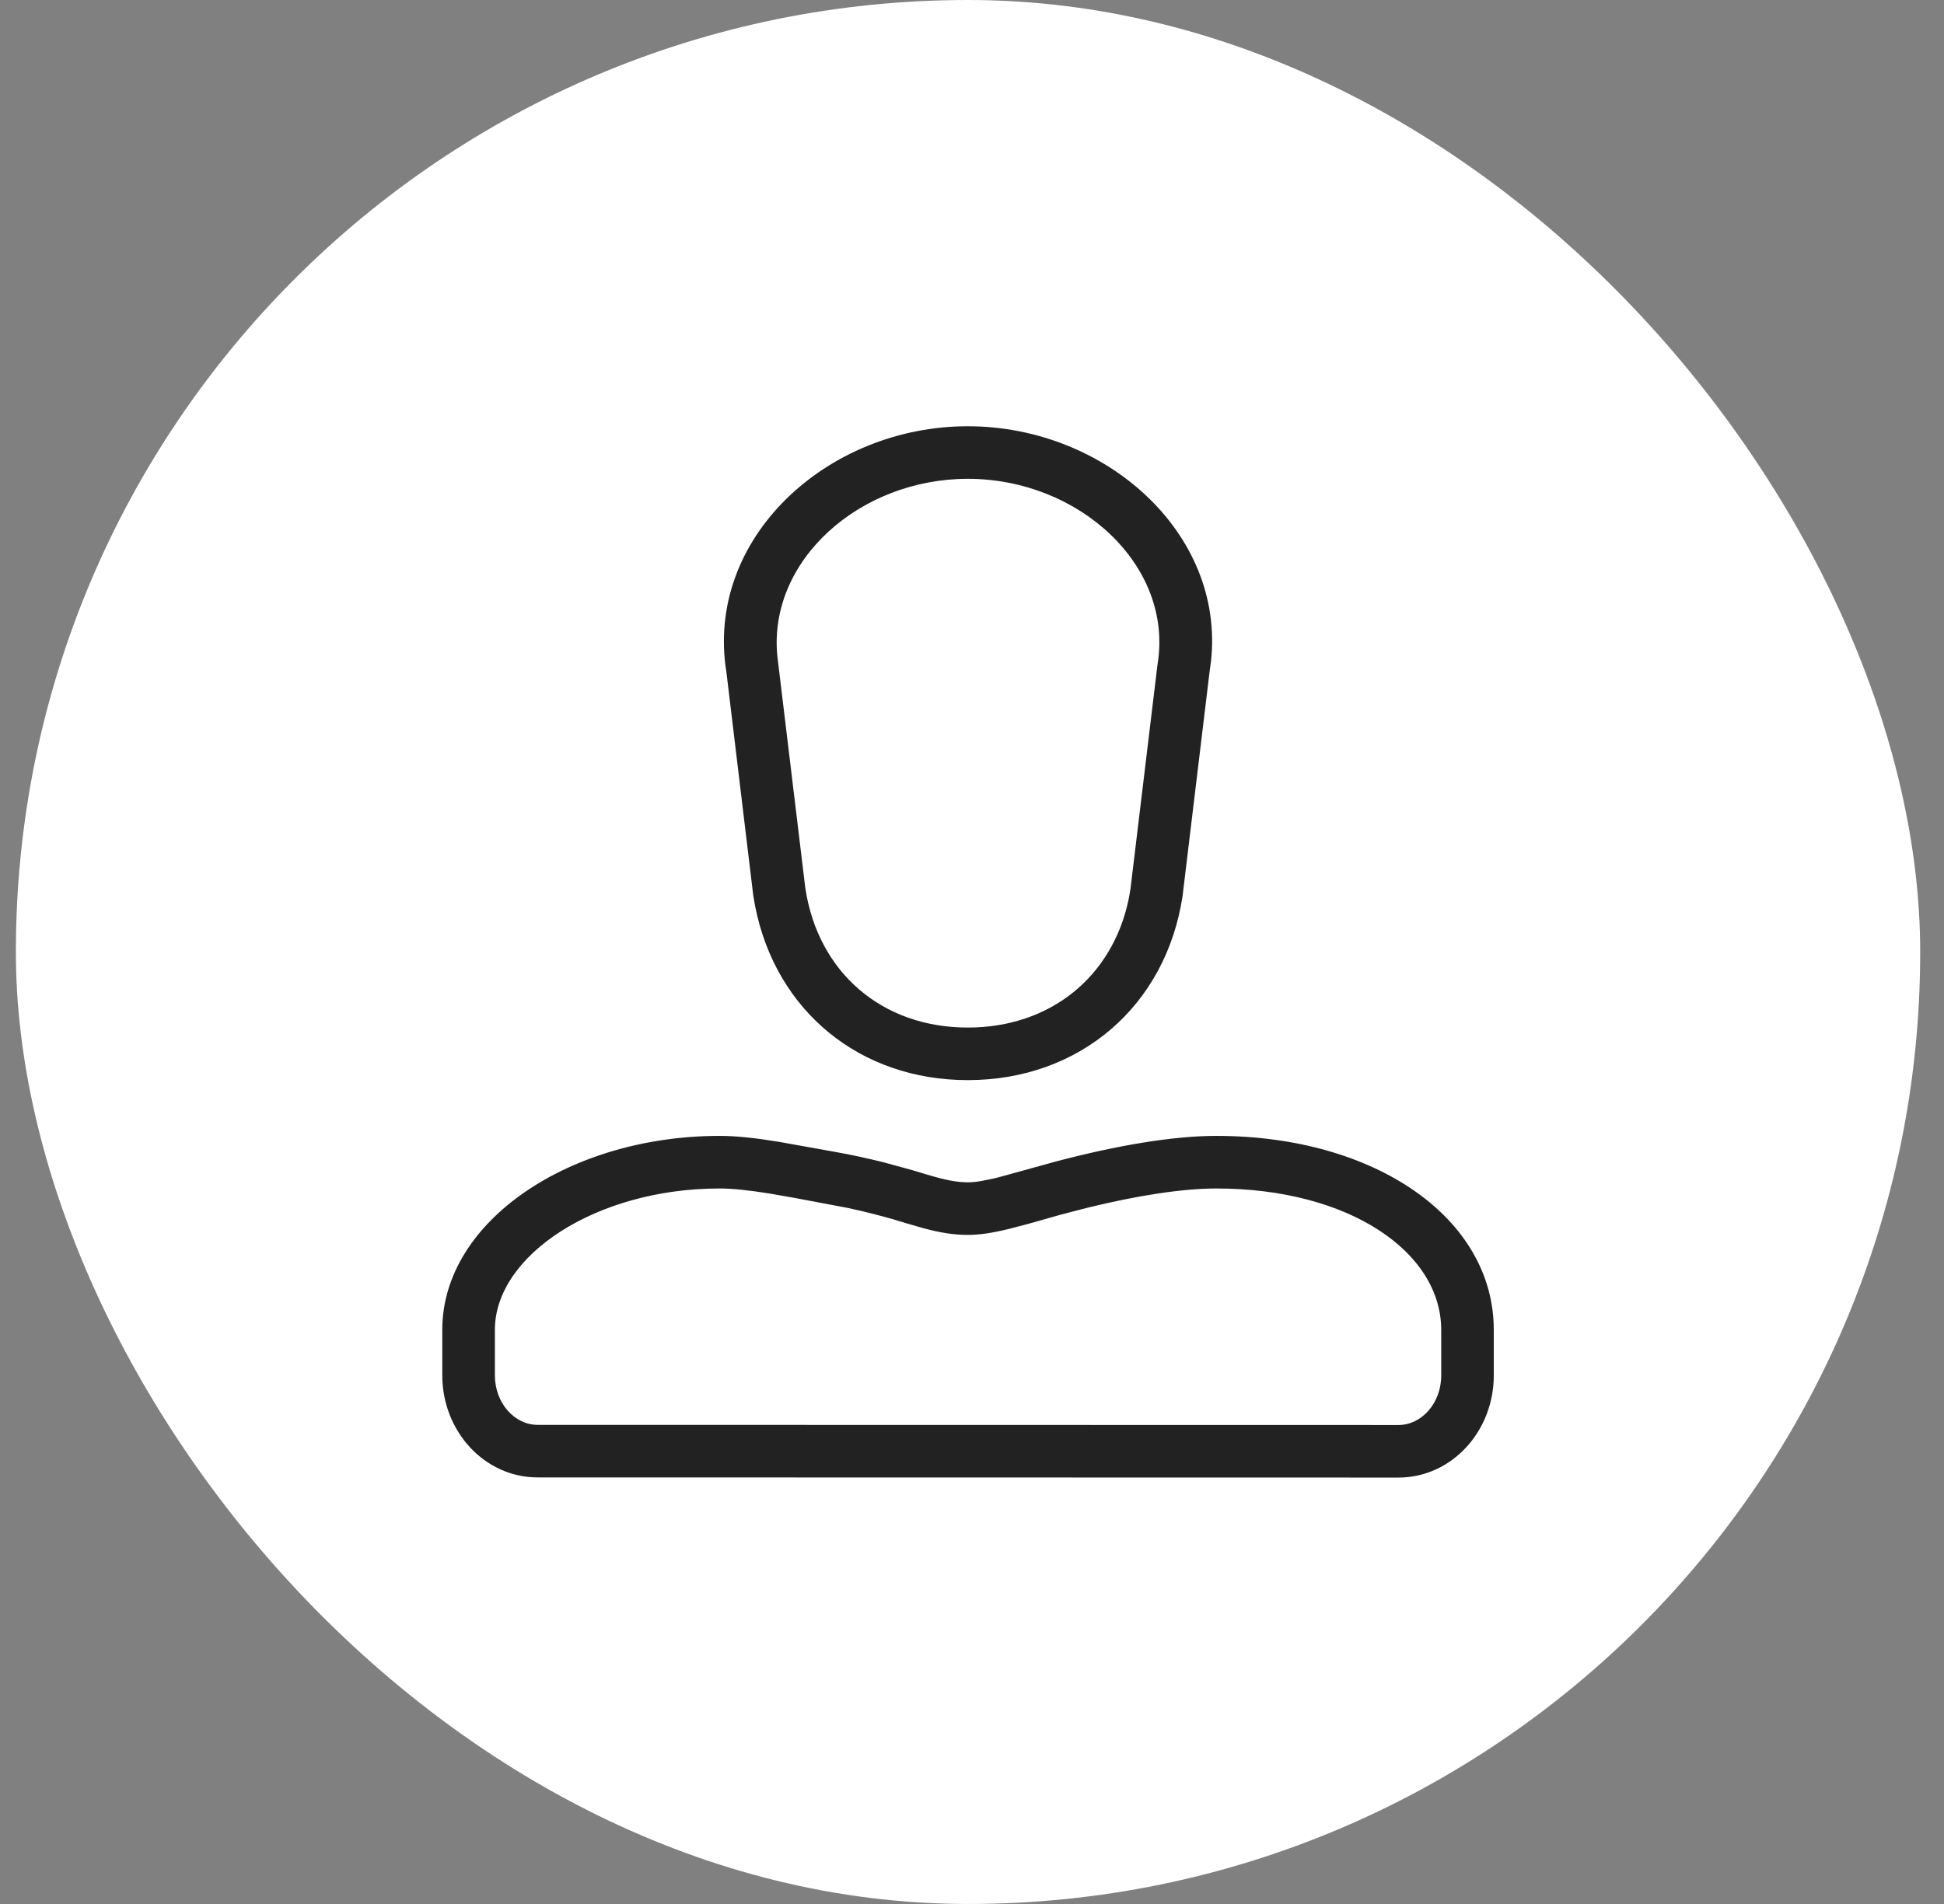
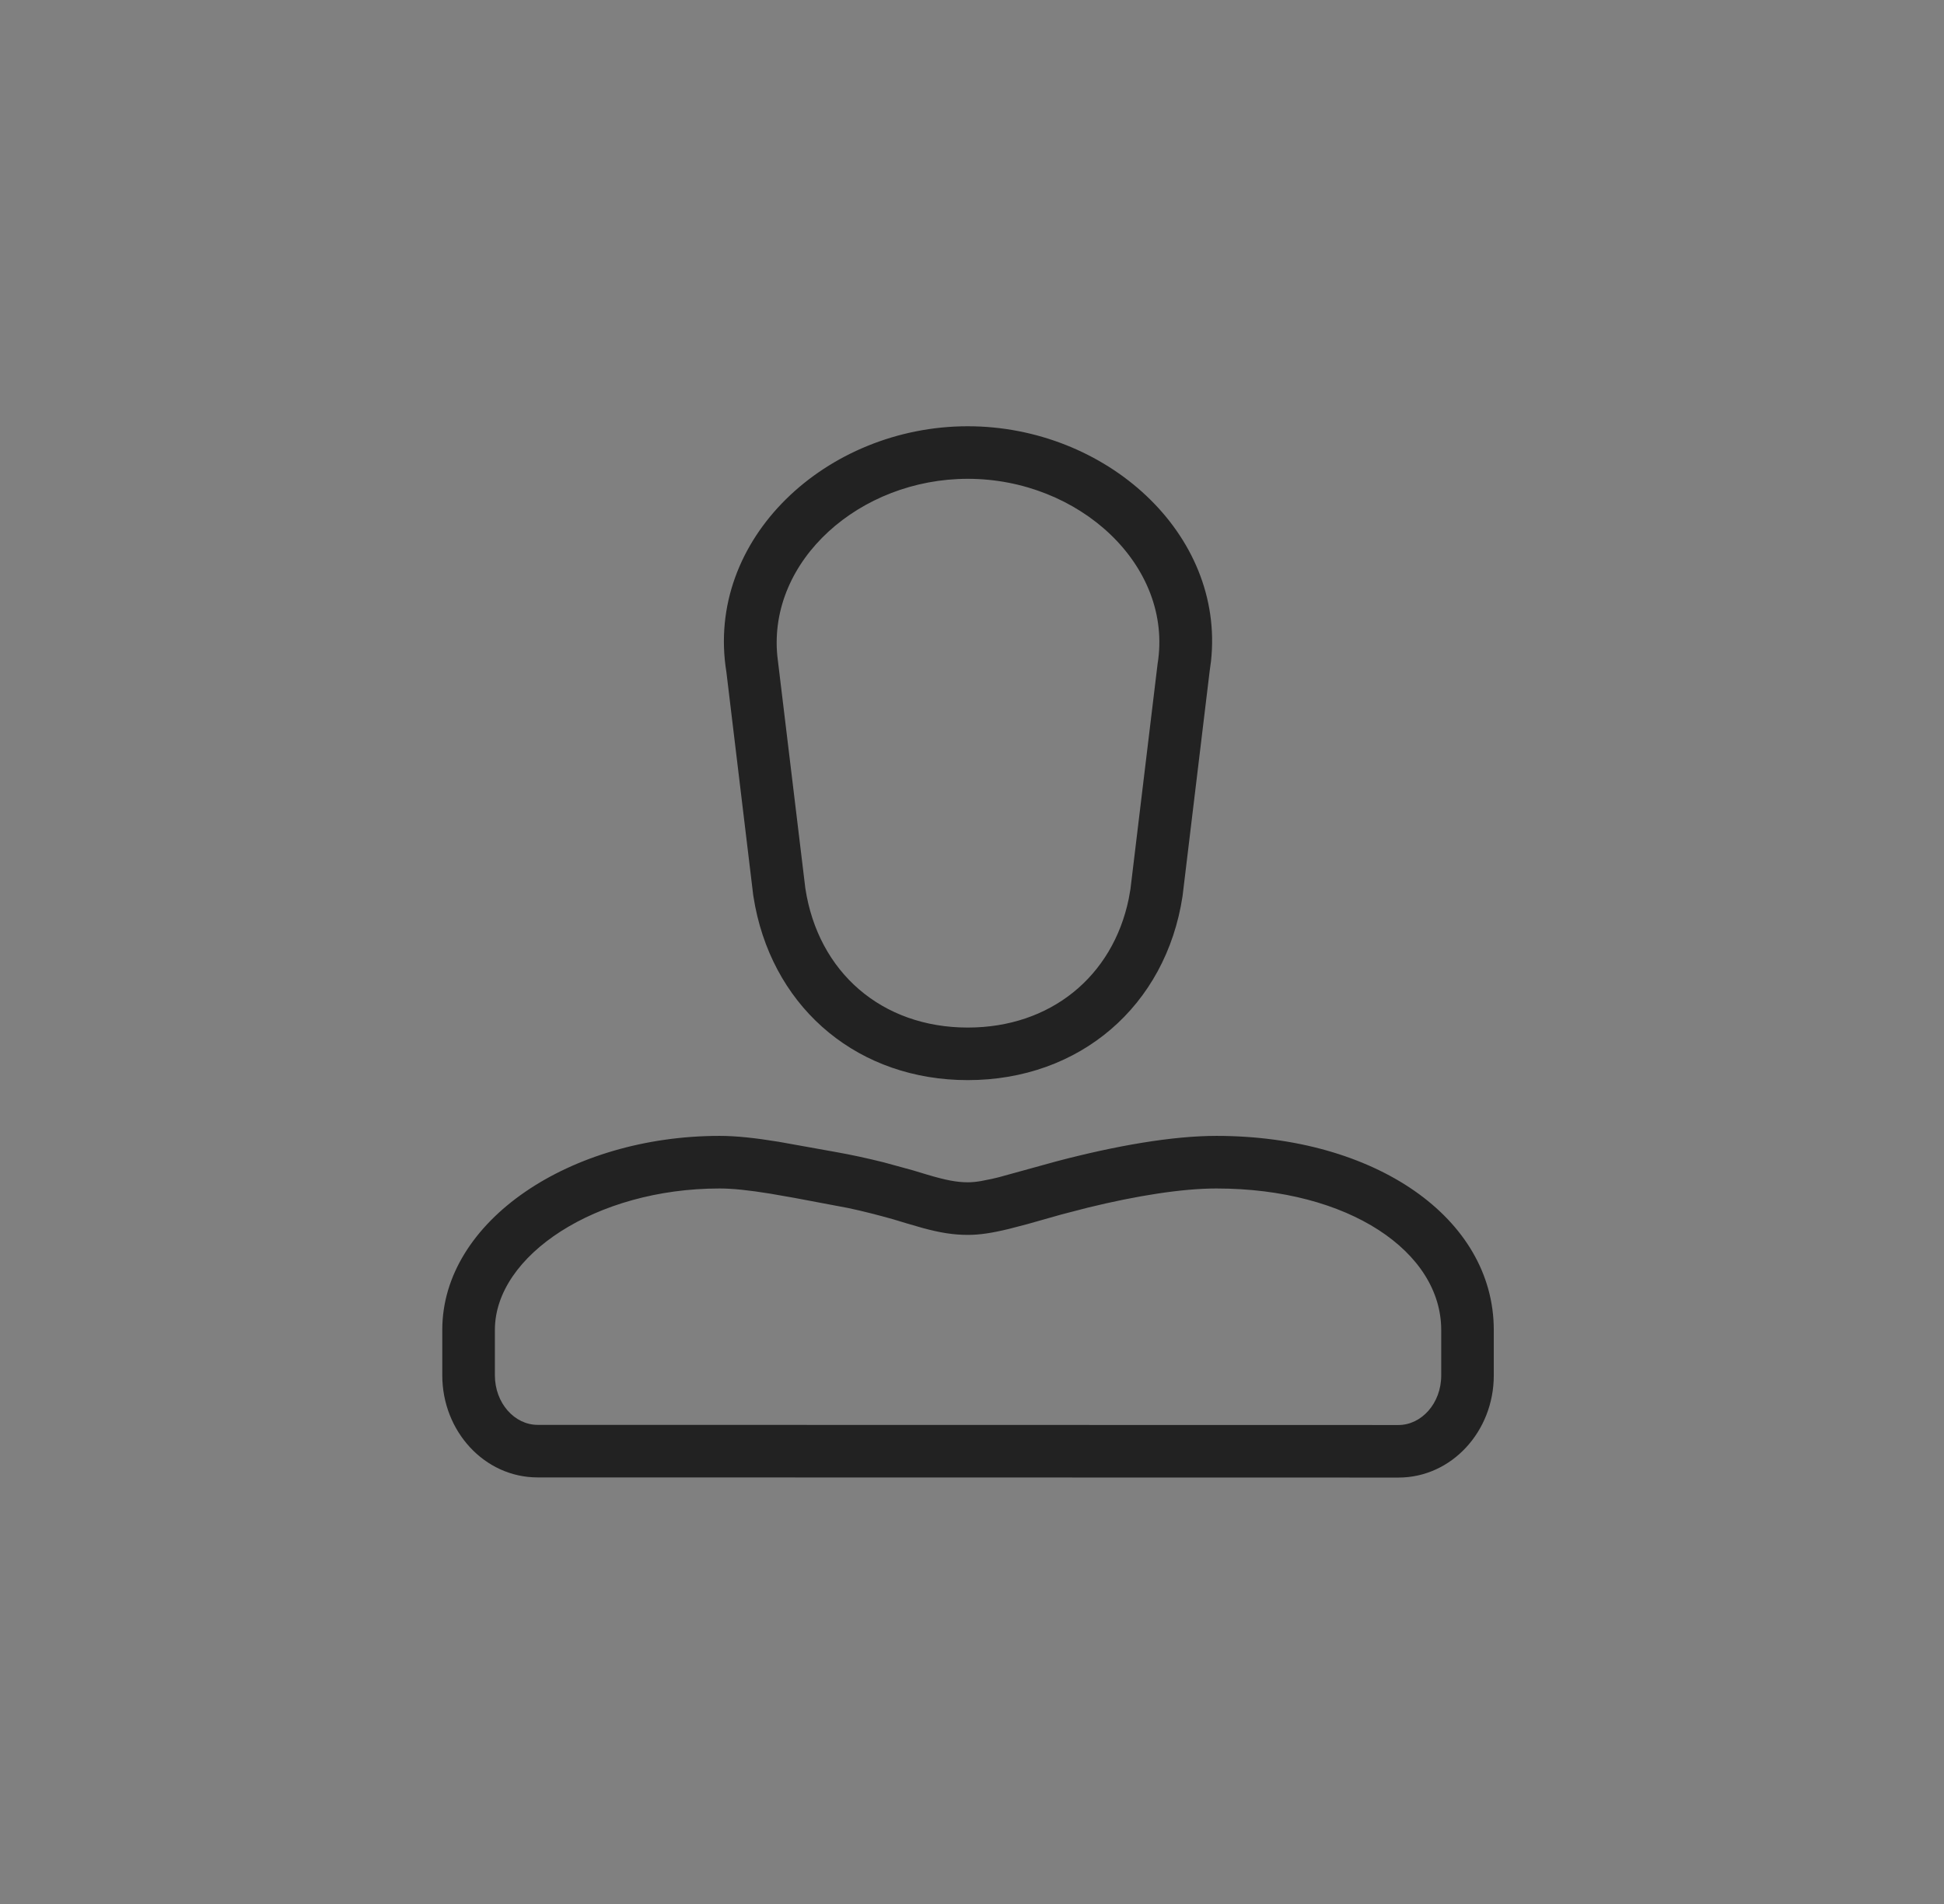
<svg xmlns="http://www.w3.org/2000/svg" width="49" height="48" viewBox="0 0 49 48" fill="none">
  <rect x="0" y="0" width="49" height="48" fill="#808080" stroke="none" />
-   <rect x="0.4" width="48" height="48" rx="24" fill="white" />
  <path fill-rule="evenodd" clip-rule="evenodd" d="M24.394 10.746C27.862 10.746 30.878 13.441 30.524 16.671L30.49 16.921L29.807 22.592C29.387 25.361 27.215 27.23 24.394 27.23C21.672 27.23 19.56 25.488 19.036 22.857L18.986 22.572L18.31 16.948C17.762 13.58 20.838 10.746 24.394 10.746ZM37.652 33.529C37.652 30.701 34.653 28.636 30.659 28.636C29.549 28.636 28.125 28.884 26.628 29.278L25.174 29.679C25.115 29.694 25.059 29.707 25.006 29.719L24.72 29.776C24.593 29.797 24.488 29.806 24.397 29.806C24.114 29.806 23.83 29.75 23.374 29.614L22.999 29.501L22.267 29.301C21.858 29.199 21.456 29.112 21.057 29.041L19.624 28.784C19.03 28.687 18.552 28.636 18.137 28.636C14.381 28.636 11.148 30.775 11.148 33.526V34.672C11.148 36.08 12.21 37.246 13.55 37.246L35.249 37.25C36.59 37.25 37.652 36.084 37.652 34.676V33.529ZM27.427 30.443C28.652 30.144 29.795 29.962 30.659 29.962C34.004 29.962 36.327 31.561 36.327 33.529V34.676C36.327 35.379 35.829 35.925 35.249 35.925L13.55 35.921C12.971 35.921 12.474 35.374 12.474 34.672V33.526C12.474 31.65 15.026 29.962 18.137 29.962C18.466 29.962 18.883 30.006 19.412 30.092L20.029 30.2L21.382 30.455C21.755 30.535 22.133 30.631 22.518 30.74L22.852 30.841L23.267 30.961C23.697 31.077 24.03 31.132 24.397 31.132C24.693 31.132 24.998 31.086 25.424 30.983L25.896 30.86L26.751 30.618L27.427 30.443ZM19.593 16.536C19.359 14.127 21.673 12.071 24.394 12.071C27.201 12.071 29.58 14.259 29.178 16.736L28.494 22.413L28.45 22.662C28.045 24.623 26.473 25.905 24.394 25.905C22.231 25.905 20.622 24.516 20.299 22.393L19.593 16.536Z" fill="#222222" />
</svg>